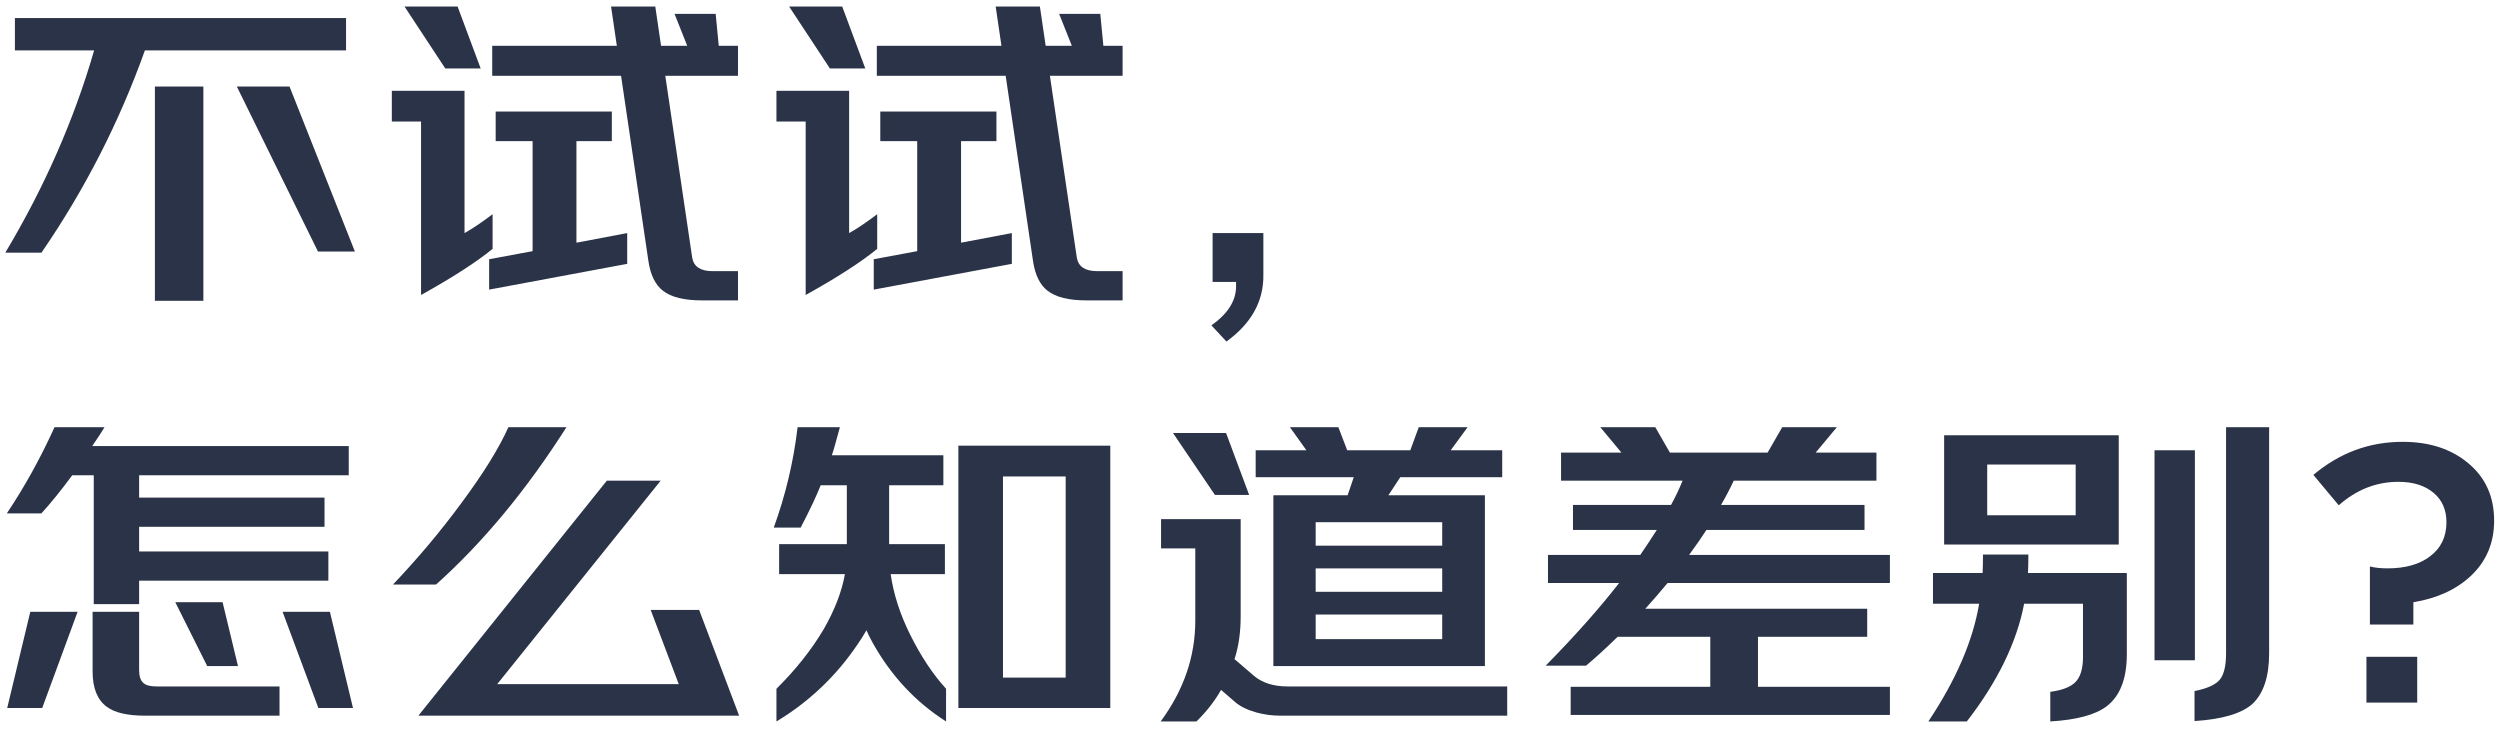
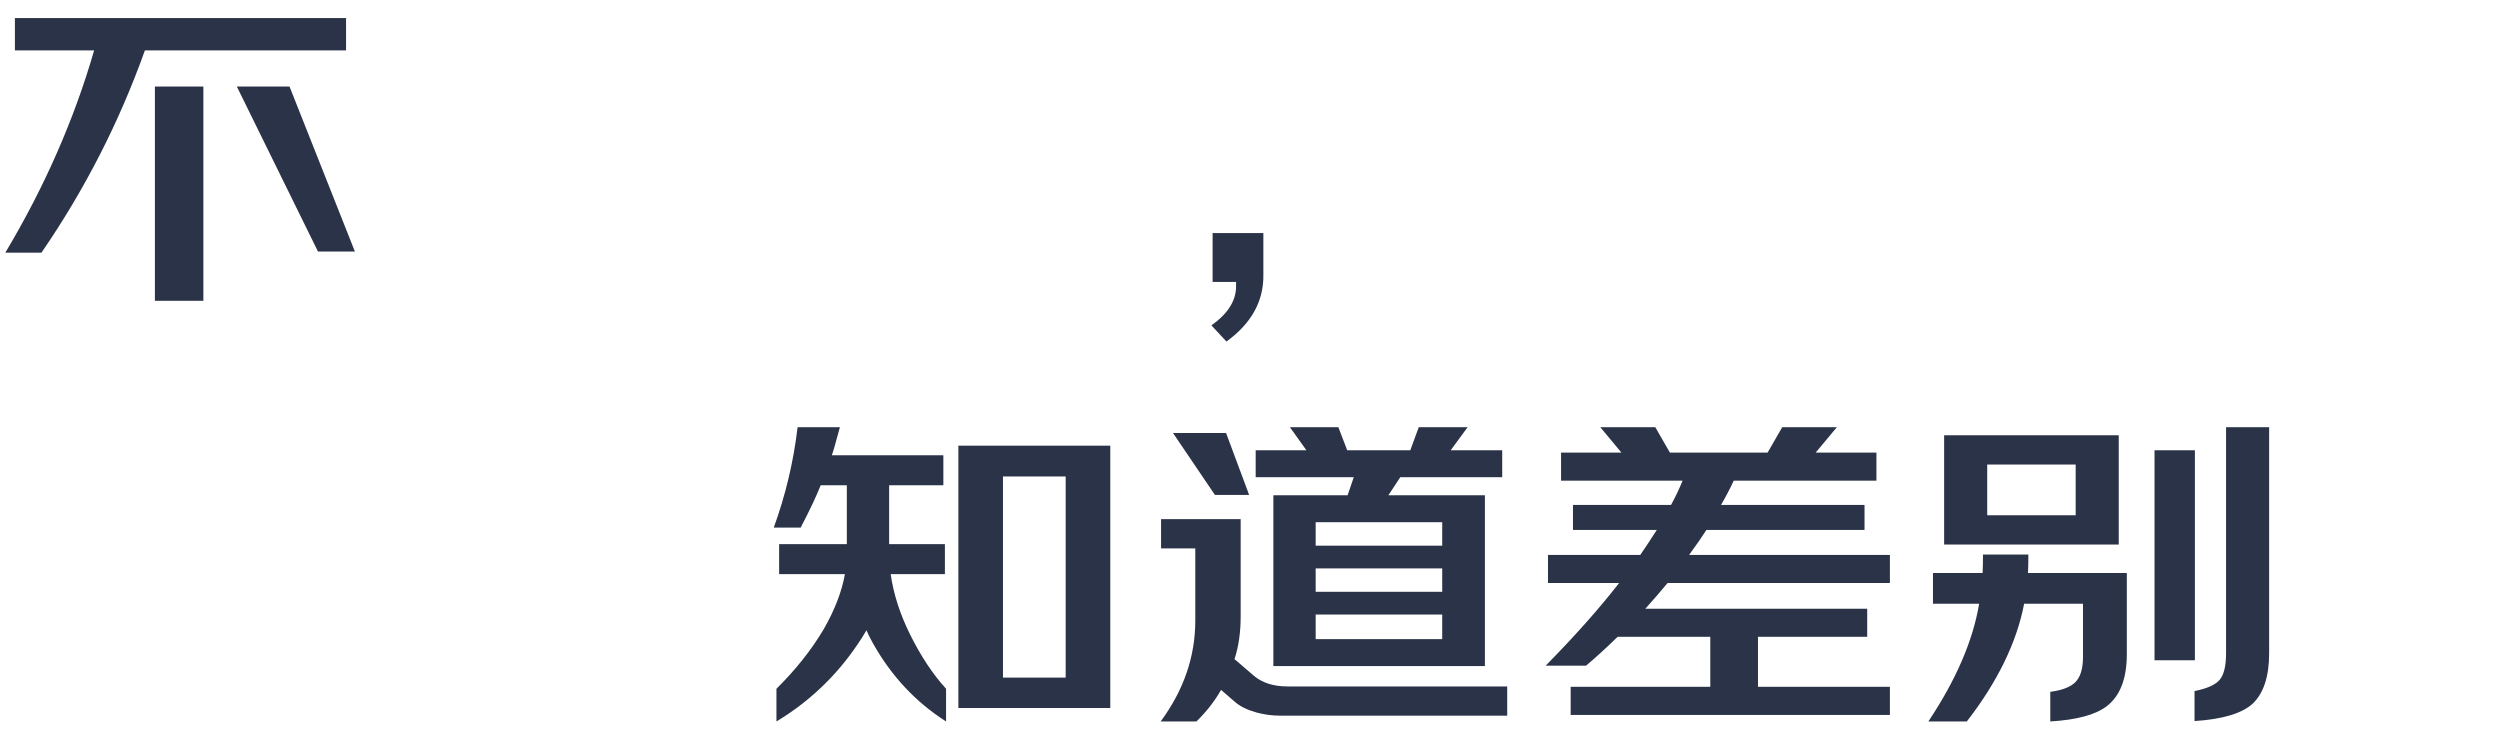
<svg xmlns="http://www.w3.org/2000/svg" width="208px" height="61px" viewBox="0 0 208 61" version="1.1">
  <title>不试试， 怎么知道差别？备份</title>
  <g id="页面-1" stroke="none" stroke-width="1" fill="none" fill-rule="evenodd">
    <g id="与图官网-更新*1920" transform="translate(-385, -3231)" fill="#2A3347" fill-rule="nonzero">
      <g id="编组-9" transform="translate(0, 3106)">
        <g id="不试试，-怎么知道差别？备份" transform="translate(385.44, 125.544)">
          <path d="M12.448,24.48 L12.448,6.656 L16.48,6.656 L16.48,24.48 L12.448,24.48 Z M23.648,6.656 L29.088,20.384 L26.016,20.384 L19.264,6.656 L23.648,6.656 Z M11.616,3.648 C9.483,9.621 6.613,15.232 3.008,20.48 L0,20.48 C3.264,15.019 5.728,9.408 7.392,3.648 L0.8,3.648 L0.8,0.96 L28.352,0.96 L28.352,3.648 L11.616,3.648 Z" id="形状" />
-           <path d="M40.544,17.28 L40.544,20.16 C39.221,21.248 37.237,22.528 34.592,24 L34.592,9.568 L32.16,9.568 L32.16,7.008 L38.208,7.008 L38.208,18.848 C38.827,18.507 39.605,17.984 40.544,17.28 Z M37.632,0 L39.552,5.152 L36.608,5.152 L33.216,0 L37.632,0 Z M59.36,3.264 L60.96,3.264 L60.96,5.76 L54.912,5.76 L57.152,20.896 C57.28,21.643 57.845,22.016 58.848,22.016 L60.96,22.016 L60.96,24.448 L57.952,24.448 C56.48,24.448 55.403,24.181 54.72,23.648 C54.08,23.157 53.675,22.325 53.504,21.152 L51.232,5.76 L40.512,5.76 L40.512,3.264 L50.88,3.264 L50.4,0 L54.08,0 L54.56,3.264 L56.736,3.264 L55.68,0.608 L59.104,0.608 L59.36,3.264 Z M47.52,19.648 L51.744,18.848 L51.744,21.408 L40.256,23.552 L40.256,21.024 L43.872,20.352 L43.872,11.2 L40.8,11.2 L40.8,8.736 L50.464,8.736 L50.464,11.2 L47.52,11.2 L47.52,19.648 Z" id="形状" />
-           <path d="M72.544,17.28 L72.544,20.16 C71.221,21.248 69.237,22.528 66.592,24 L66.592,9.568 L64.16,9.568 L64.16,7.008 L70.208,7.008 L70.208,18.848 C70.827,18.507 71.605,17.984 72.544,17.28 Z M69.632,0 L71.552,5.152 L68.608,5.152 L65.216,0 L69.632,0 Z M91.36,3.264 L92.96,3.264 L92.96,5.76 L86.912,5.76 L89.152,20.896 C89.28,21.643 89.845,22.016 90.848,22.016 L92.96,22.016 L92.96,24.448 L89.952,24.448 C88.48,24.448 87.403,24.181 86.72,23.648 C86.08,23.157 85.675,22.325 85.504,21.152 L83.232,5.76 L72.512,5.76 L72.512,3.264 L82.88,3.264 L82.4,0 L86.08,0 L86.56,3.264 L88.736,3.264 L87.68,0.608 L91.104,0.608 L91.36,3.264 Z M79.52,19.648 L83.744,18.848 L83.744,21.408 L72.256,23.552 L72.256,21.024 L75.872,20.352 L75.872,11.2 L72.8,11.2 L72.8,8.736 L82.464,8.736 L82.464,11.2 L79.52,11.2 L79.52,19.648 Z" id="形状" />
          <path d="M101.6,27.872 L100.352,26.528 C101.675,25.589 102.357,24.544 102.4,23.392 L102.4,22.912 L100.448,22.912 L100.448,18.848 L104.672,18.848 L104.672,22.272 C104.715,24.491 103.691,26.357 101.6,27.872 Z" id="路径" />
-           <path d="M2.08,50.36 L6.016,50.36 L3.072,58.36 L0.16,58.36 L2.08,50.36 Z M22.816,56.568 L22.816,59 L11.616,59 C10.165,59 9.109,58.755 8.448,58.264 C7.659,57.688 7.264,56.707 7.264,55.32 L7.264,50.36 L11.136,50.36 L11.136,55.224 C11.136,55.715 11.253,56.067 11.488,56.28 C11.701,56.472 12.064,56.568 12.576,56.568 L22.816,56.568 Z M18.08,49.56 L19.36,54.872 L16.8,54.872 L14.144,49.56 L18.08,49.56 Z M27.008,50.36 L28.928,58.36 L26.048,58.36 L23.072,50.36 L27.008,50.36 Z M11.136,47.768 L11.136,49.72 L7.36,49.72 L7.36,39 L5.568,39 C4.672,40.216 3.819,41.272 3.008,42.168 L0.128,42.168 C1.6,39.971 2.923,37.581 4.096,35 L8.256,35 C8.043,35.363 7.701,35.885 7.232,36.568 L28.576,36.568 L28.576,39 L11.136,39 L11.136,40.856 L26.56,40.856 L26.56,43.288 L11.136,43.288 L11.136,45.336 L26.88,45.336 L26.88,47.768 L11.136,47.768 Z" id="形状" />
-           <path d="M35.84,48.088 L32.256,48.088 C34.325,45.912 36.224,43.651 37.952,41.304 C39.787,38.829 41.088,36.728 41.856,35 L46.688,35 C43.36,40.227 39.744,44.589 35.84,48.088 Z M61.056,59 L34.368,59 L50.048,39.448 L54.528,39.448 L40.928,56.376 L56.032,56.376 L53.696,50.2 L57.728,50.2 L61.056,59 Z" id="形状" />
          <path d="M83.008,55.832 L88.224,55.832 L88.224,39.096 L83.008,39.096 L83.008,55.832 Z M91.936,36.536 L91.936,58.36 L79.296,58.36 L79.296,36.536 L91.936,36.536 Z M73.664,47.224 C73.899,48.867 74.432,50.531 75.264,52.216 C76.16,54.029 77.163,55.544 78.272,56.76 L78.272,59.48 C75.755,57.88 73.728,55.715 72.192,52.984 C71.936,52.515 71.755,52.152 71.648,51.896 C71.349,52.408 71.115,52.781 70.944,53.016 C69.152,55.683 66.891,57.837 64.16,59.48 L64.16,56.76 C65.76,55.181 67.072,53.528 68.096,51.8 C69.013,50.2 69.6,48.675 69.856,47.224 L64.384,47.224 L64.384,44.728 L70.016,44.728 L70.016,39.832 L67.84,39.832 C67.477,40.749 66.923,41.923 66.176,43.352 L63.936,43.352 C64.917,40.664 65.579,37.88 65.92,35 L69.44,35 C69.077,36.344 68.853,37.123 68.768,37.336 L78.048,37.336 L78.048,39.832 L73.536,39.832 L73.536,44.728 L78.176,44.728 L78.176,47.224 L73.664,47.224 Z" id="形状" />
-           <path d="M101.568,35.48 L103.488,40.632 L100.64,40.632 L97.152,35.48 L101.568,35.48 Z M120.256,36.92 L124.544,36.92 L124.544,39.16 L116.064,39.16 L115.072,40.664 L123.104,40.664 L123.104,54.872 L105.504,54.872 L105.504,40.664 L111.68,40.664 L112.192,39.16 L104.032,39.16 L104.032,36.92 L108.256,36.92 L106.88,35 L110.912,35 L111.648,36.92 L116.896,36.92 L117.6,35 L121.664,35 L120.256,36.92 Z M119.552,50.584 L109.024,50.584 L109.024,52.632 L119.552,52.632 L119.552,50.584 Z M119.552,48.696 L119.552,46.744 L109.024,46.744 L109.024,48.696 L119.552,48.696 Z M119.552,44.856 L119.552,42.904 L109.024,42.904 L109.024,44.856 L119.552,44.856 Z M102.272,54.296 L103.872,55.672 C104.576,56.269 105.515,56.568 106.688,56.568 L124.96,56.568 L124.96,59 L106.08,59 C105.419,59 104.768,58.915 104.128,58.744 C103.36,58.531 102.763,58.243 102.336,57.88 L101.152,56.856 C100.619,57.795 99.936,58.669 99.104,59.48 L96.128,59.48 C98.048,56.877 99.008,54.083 99.008,51.096 L99.008,45.08 L96.16,45.08 L96.16,42.648 L102.784,42.648 L102.784,50.744 C102.784,52.067 102.613,53.251 102.272,54.296 Z" id="形状" />
+           <path d="M101.568,35.48 L103.488,40.632 L100.64,40.632 L97.152,35.48 L101.568,35.48 Z M120.256,36.92 L124.544,36.92 L124.544,39.16 L116.064,39.16 L115.072,40.664 L123.104,40.664 L123.104,54.872 L105.504,54.872 L105.504,40.664 L111.68,40.664 L112.192,39.16 L104.032,39.16 L104.032,36.92 L108.256,36.92 L106.88,35 L110.912,35 L111.648,36.92 L116.896,36.92 L117.6,35 L121.664,35 L120.256,36.92 Z M119.552,50.584 L109.024,50.584 L109.024,52.632 L119.552,52.632 L119.552,50.584 Z M119.552,48.696 L119.552,46.744 L109.024,46.744 L109.024,48.696 L119.552,48.696 M119.552,44.856 L119.552,42.904 L109.024,42.904 L109.024,44.856 L119.552,44.856 Z M102.272,54.296 L103.872,55.672 C104.576,56.269 105.515,56.568 106.688,56.568 L124.96,56.568 L124.96,59 L106.08,59 C105.419,59 104.768,58.915 104.128,58.744 C103.36,58.531 102.763,58.243 102.336,57.88 L101.152,56.856 C100.619,57.795 99.936,58.669 99.104,59.48 L96.128,59.48 C98.048,56.877 99.008,54.083 99.008,51.096 L99.008,45.08 L96.16,45.08 L96.16,42.648 L102.784,42.648 L102.784,50.744 C102.784,52.067 102.613,53.251 102.272,54.296 Z" id="形状" />
          <path d="M150.624,37.112 L155.68,37.112 L155.68,39.448 L143.808,39.448 C143.488,40.131 143.136,40.803 142.752,41.464 L154.688,41.464 L154.688,43.544 L141.536,43.544 C141.195,44.077 140.715,44.771 140.096,45.624 L156.8,45.624 L156.8,47.96 L138.304,47.96 C137.685,48.707 137.067,49.421 136.448,50.104 L154.912,50.104 L154.912,52.44 L145.824,52.44 L145.824,56.6 L156.8,56.6 L156.8,58.936 L130.24,58.936 L130.24,56.6 L141.856,56.6 L141.856,52.44 L134.144,52.44 C133.227,53.336 132.352,54.136 131.52,54.84 L128.16,54.84 C130.613,52.344 132.651,50.051 134.272,47.96 L128.352,47.96 L128.352,45.624 L136.032,45.624 C136.501,44.941 136.96,44.248 137.408,43.544 L130.432,43.544 L130.432,41.464 L138.592,41.464 C138.955,40.803 139.275,40.131 139.552,39.448 L129.44,39.448 L129.44,37.112 L134.464,37.112 L132.704,35 L137.28,35 L138.496,37.112 L146.624,37.112 L147.84,35 L152.384,35 L150.624,37.112 Z" id="路径" />
          <path d="M188.352,35 L188.352,53.816 C188.352,55.736 187.893,57.133 186.976,58.008 C186.08,58.819 184.469,59.299 182.144,59.448 L182.144,56.952 C183.211,56.739 183.915,56.419 184.256,55.992 C184.597,55.565 184.768,54.84 184.768,53.816 L184.768,35 L188.352,35 Z M164.896,42.328 L172.256,42.328 L172.256,38.104 L164.896,38.104 L164.896,42.328 Z M175.84,35.672 L175.84,44.76 L161.312,44.76 L161.312,35.672 L175.84,35.672 Z M182.176,36.92 L182.176,54.392 L178.816,54.392 L178.816,36.92 L182.176,36.92 Z M168.288,47.128 L176.512,47.128 L176.512,53.88 C176.512,55.928 175.947,57.379 174.816,58.232 C173.877,58.936 172.32,59.352 170.144,59.48 L170.144,57.016 C171.125,56.888 171.819,56.621 172.224,56.216 C172.651,55.789 172.864,55.096 172.864,54.136 L172.864,49.688 L167.968,49.688 C167.349,52.909 165.76,56.173 163.2,59.48 L160,59.48 C162.304,56.024 163.712,52.76 164.224,49.688 L160.384,49.688 L160.384,47.128 L164.512,47.128 C164.533,46.787 164.544,46.275 164.544,45.592 L168.32,45.592 C168.32,46.275 168.309,46.787 168.288,47.128 Z" id="形状" />
-           <path d="M196.448,57.912 L196.448,54.104 L200.672,54.104 L200.672,57.912 L196.448,57.912 Z M196.736,51.416 L196.736,46.584 C197.141,46.691 197.632,46.744 198.208,46.744 C199.68,46.744 200.853,46.413 201.728,45.752 C202.645,45.069 203.104,44.12 203.104,42.904 C203.104,41.88 202.752,41.069 202.048,40.472 C201.323,39.853 200.341,39.544 199.104,39.544 C197.269,39.544 195.616,40.195 194.144,41.496 L192.032,38.968 C194.208,37.133 196.683,36.216 199.456,36.216 C201.675,36.216 203.488,36.803 204.896,37.976 C206.347,39.171 207.072,40.771 207.072,42.776 C207.072,44.632 206.421,46.168 205.12,47.384 C203.904,48.515 202.315,49.24 200.352,49.56 L200.352,51.416 L196.736,51.416 Z" id="形状" />
        </g>
      </g>
    </g>
  </g>
</svg>